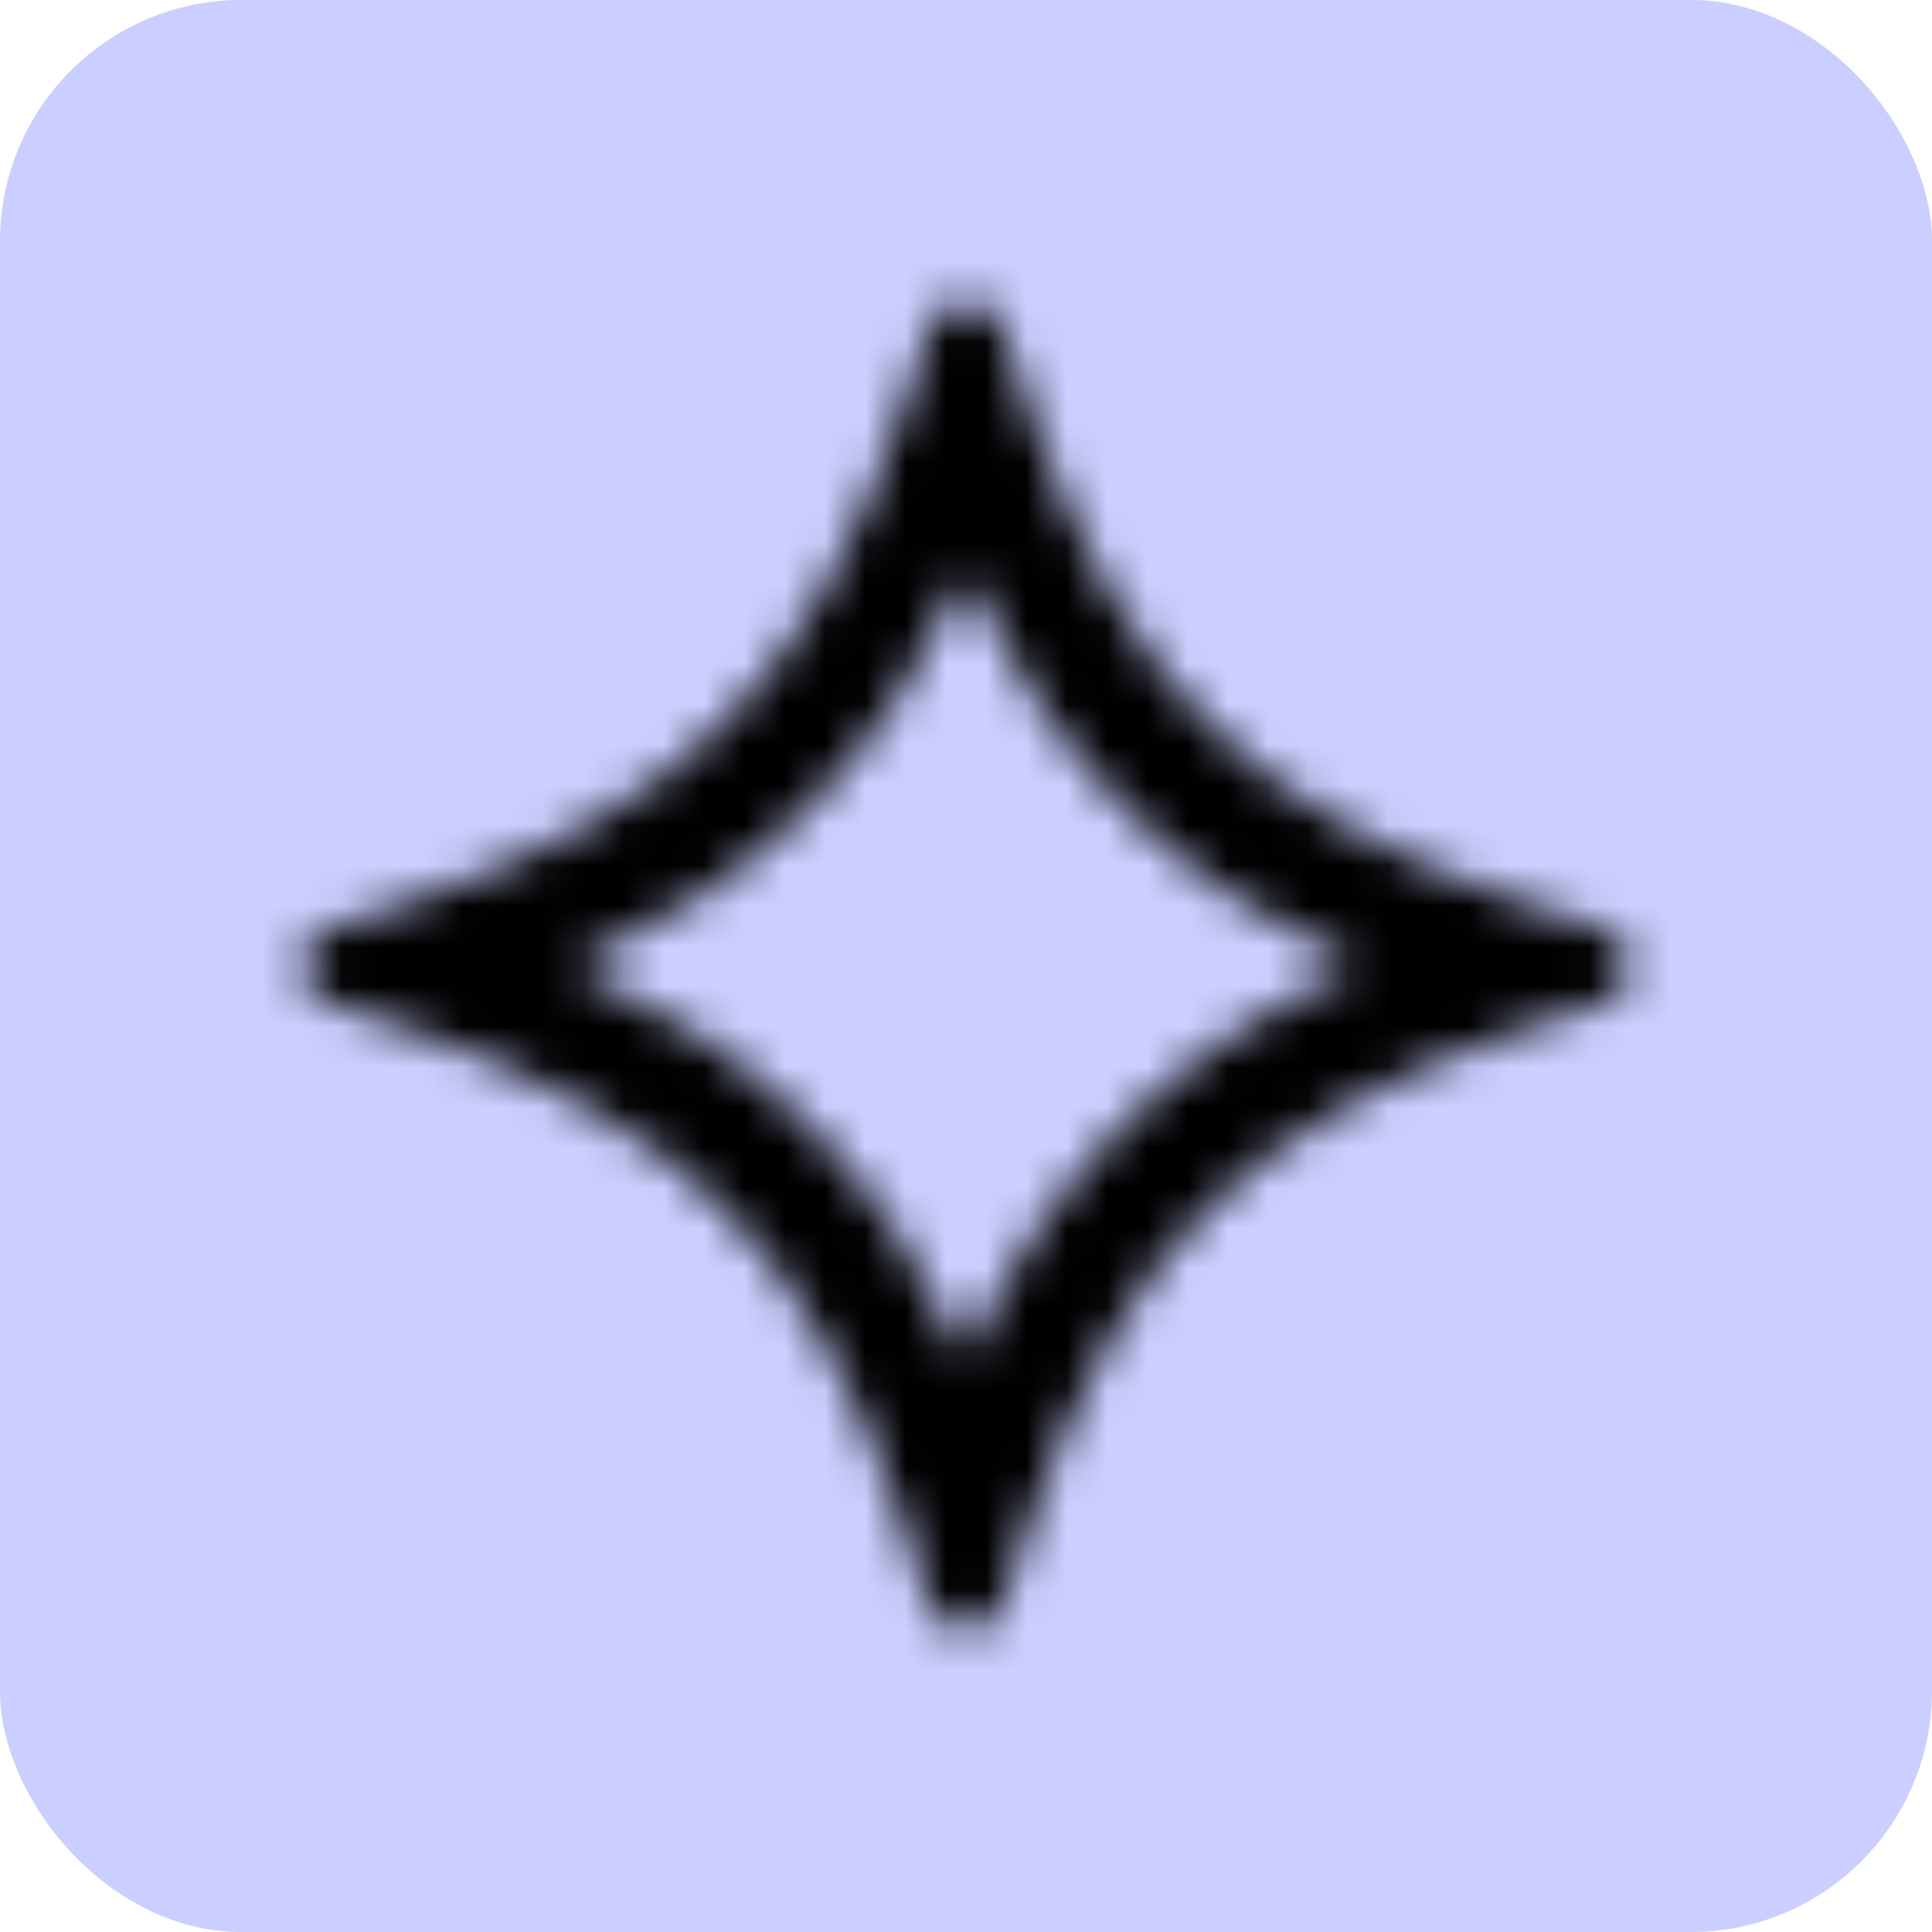
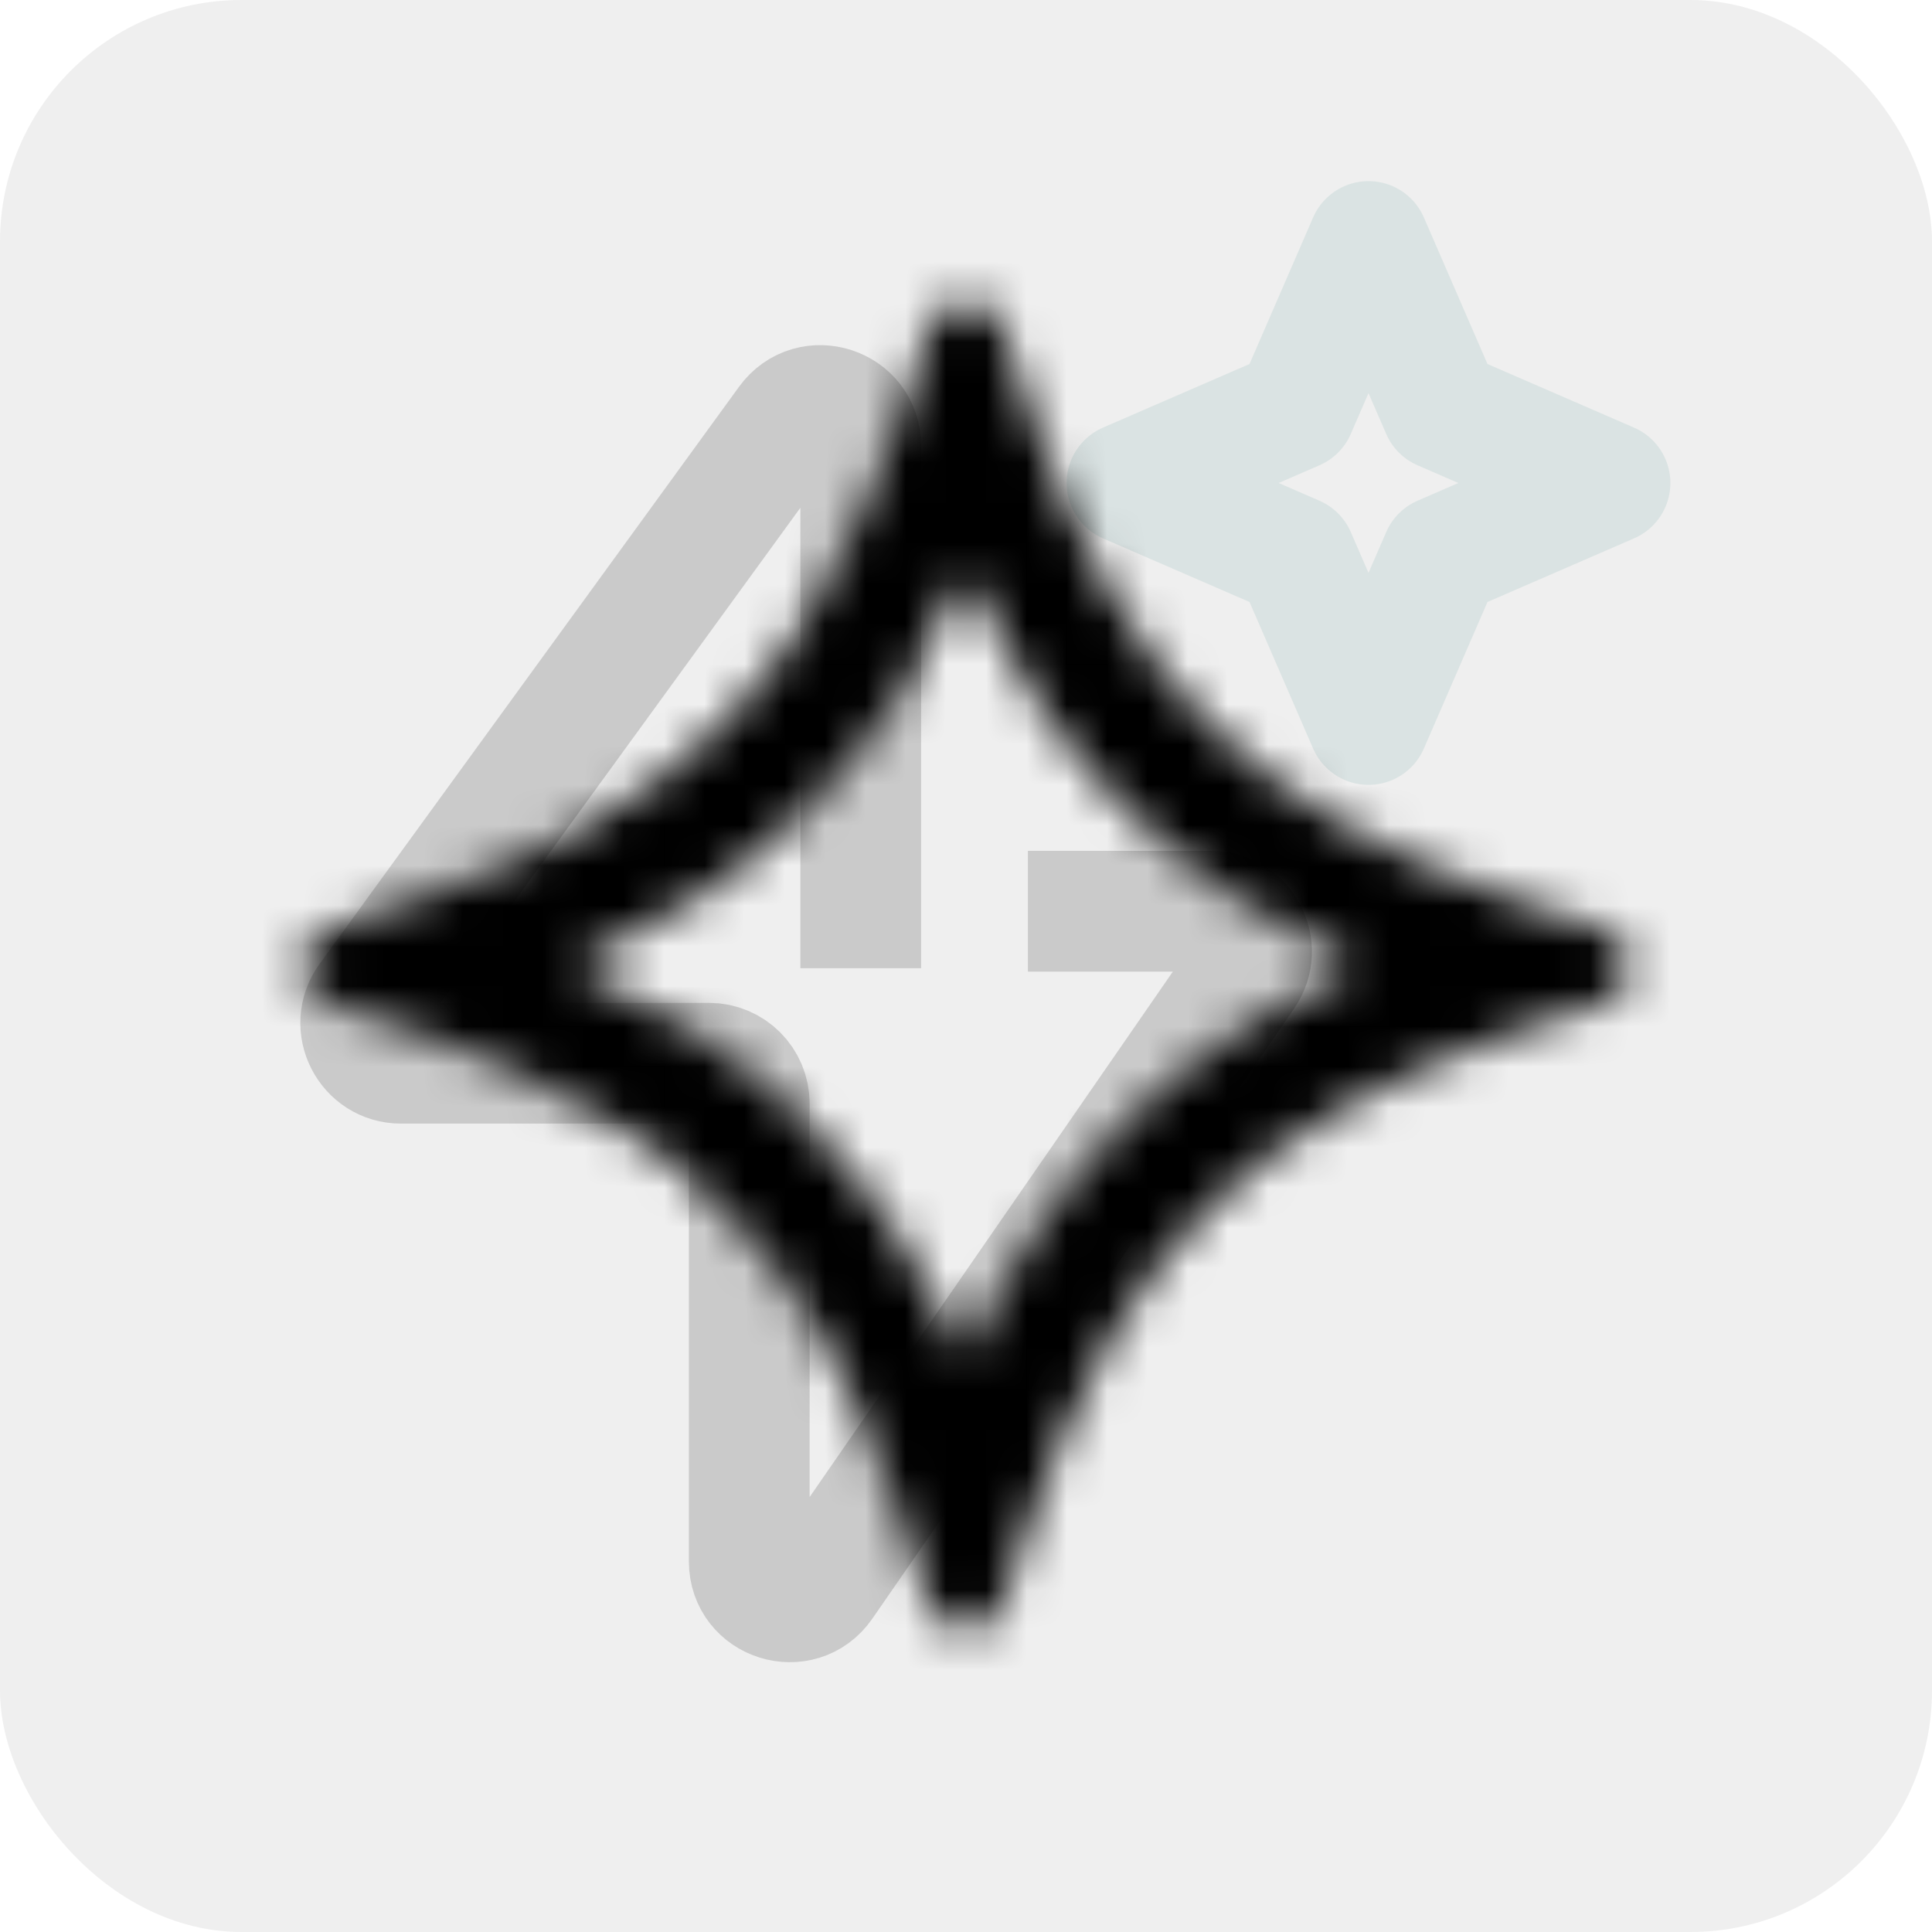
<svg xmlns="http://www.w3.org/2000/svg" width="48" height="48" viewBox="0 0 48 48" fill="none">
  <g clip-path="url(#clip0_415_6610)">
    <g opacity="0.16">
      <path d="M21.385 24.055V11.077C21.385 10.108 20.145 9.705 19.576 10.489L9.154 24.828C8.674 25.489 9.146 26.416 9.963 26.416H17.615C18.168 26.416 18.615 26.864 18.615 27.416L18.615 38.795C18.615 39.776 19.88 40.17 20.438 39.364L30.916 24.207C31.374 23.544 30.899 22.639 30.093 22.639H25.538" stroke="black" stroke-width="3" stroke-linejoin="round" />
      <path d="M34 6L35.816 10.184L40 12L35.816 13.816L34 18L32.184 13.816L28 12L32.184 10.184L34 6Z" stroke="#6FADAA" stroke-width="3" stroke-linejoin="round" />
    </g>
    <rect width="48" height="48" rx="6" fill="#333333" fill-opacity="0.08" />
-     <rect width="48" height="48" rx="6" fill="#CACFFF" />
    <mask id="mask0_415_6610" style="mask-type:alpha" maskUnits="userSpaceOnUse" x="6" y="6" width="36" height="36">
-       <path fill-rule="evenodd" clip-rule="evenodd" d="M9.82 25.453C9.481 25.339 9.133 25.227 8.775 25.116C8.575 25.054 8.372 24.993 8.166 24.931C7.278 24.667 7.278 23.333 8.166 23.069C8.372 23.007 8.575 22.946 8.775 22.884C9.133 22.773 9.481 22.661 9.82 22.547C9.928 22.511 10.035 22.475 10.14 22.438C17.005 20.078 20.078 17.005 22.438 10.14C22.475 10.035 22.511 9.928 22.547 9.82C22.661 9.481 22.773 9.133 22.884 8.775C22.946 8.575 23.007 8.372 23.069 8.166C23.333 7.278 24.667 7.278 24.931 8.166C24.993 8.372 25.054 8.575 25.116 8.775C25.227 9.133 25.339 9.481 25.453 9.82C25.489 9.928 25.525 10.035 25.562 10.14C27.922 17.005 30.995 20.078 37.859 22.438C37.965 22.475 38.072 22.511 38.18 22.547C38.519 22.661 38.867 22.773 39.225 22.884C39.425 22.946 39.628 23.007 39.834 23.069C40.722 23.333 40.722 24.667 39.834 24.931C39.628 24.993 39.425 25.054 39.225 25.116C38.867 25.227 38.519 25.339 38.18 25.453C38.072 25.489 37.965 25.525 37.859 25.562C30.995 27.922 27.922 30.995 25.562 37.859C25.525 37.965 25.489 38.072 25.453 38.18C25.339 38.519 25.227 38.867 25.116 39.225C25.054 39.425 24.993 39.628 24.931 39.834C24.667 40.722 23.333 40.722 23.069 39.834C23.007 39.628 22.946 39.425 22.884 39.225C22.773 38.867 22.661 38.519 22.547 38.18C22.511 38.072 22.475 37.965 22.438 37.859C20.078 30.995 17.005 27.922 10.14 25.562C10.035 25.525 9.928 25.489 9.82 25.453ZM14.247 24C16.508 25.035 18.435 26.286 20.075 27.925C21.714 29.565 22.965 31.492 24 33.753C25.035 31.492 26.286 29.565 27.925 27.925C29.565 26.286 31.492 25.035 33.753 24C31.492 22.965 29.565 21.714 27.925 20.075C26.286 18.435 25.035 16.508 24 14.247C22.965 16.508 21.714 18.435 20.075 20.075C18.435 21.714 16.508 22.965 14.247 24Z" fill="black" />
+       <path fill-rule="evenodd" clip-rule="evenodd" d="M9.82 25.453C9.481 25.339 9.133 25.227 8.775 25.116C8.575 25.054 8.372 24.993 8.166 24.931C7.278 24.667 7.278 23.333 8.166 23.069C8.372 23.007 8.575 22.946 8.775 22.884C9.133 22.773 9.481 22.661 9.82 22.547C9.928 22.511 10.035 22.475 10.14 22.438C17.005 20.078 20.078 17.005 22.438 10.14C22.475 10.035 22.511 9.928 22.547 9.82C22.946 8.575 23.007 8.372 23.069 8.166C23.333 7.278 24.667 7.278 24.931 8.166C24.993 8.372 25.054 8.575 25.116 8.775C25.227 9.133 25.339 9.481 25.453 9.82C25.489 9.928 25.525 10.035 25.562 10.14C27.922 17.005 30.995 20.078 37.859 22.438C37.965 22.475 38.072 22.511 38.18 22.547C38.519 22.661 38.867 22.773 39.225 22.884C39.425 22.946 39.628 23.007 39.834 23.069C40.722 23.333 40.722 24.667 39.834 24.931C39.628 24.993 39.425 25.054 39.225 25.116C38.867 25.227 38.519 25.339 38.18 25.453C38.072 25.489 37.965 25.525 37.859 25.562C30.995 27.922 27.922 30.995 25.562 37.859C25.525 37.965 25.489 38.072 25.453 38.18C25.339 38.519 25.227 38.867 25.116 39.225C25.054 39.425 24.993 39.628 24.931 39.834C24.667 40.722 23.333 40.722 23.069 39.834C23.007 39.628 22.946 39.425 22.884 39.225C22.773 38.867 22.661 38.519 22.547 38.18C22.511 38.072 22.475 37.965 22.438 37.859C20.078 30.995 17.005 27.922 10.14 25.562C10.035 25.525 9.928 25.489 9.82 25.453ZM14.247 24C16.508 25.035 18.435 26.286 20.075 27.925C21.714 29.565 22.965 31.492 24 33.753C25.035 31.492 26.286 29.565 27.925 27.925C29.565 26.286 31.492 25.035 33.753 24C31.492 22.965 29.565 21.714 27.925 20.075C26.286 18.435 25.035 16.508 24 14.247C22.965 16.508 21.714 18.435 20.075 20.075C18.435 21.714 16.508 22.965 14.247 24Z" fill="black" />
    </mask>
    <g mask="url(#mask0_415_6610)">
      <rect x="6" y="6" width="36" height="36" fill="black" />
    </g>
  </g>
  <defs>
    <clipPath id="clip0_415_6610">
      <rect width="48" height="48" fill="white" />
    </clipPath>
  </defs>
</svg>